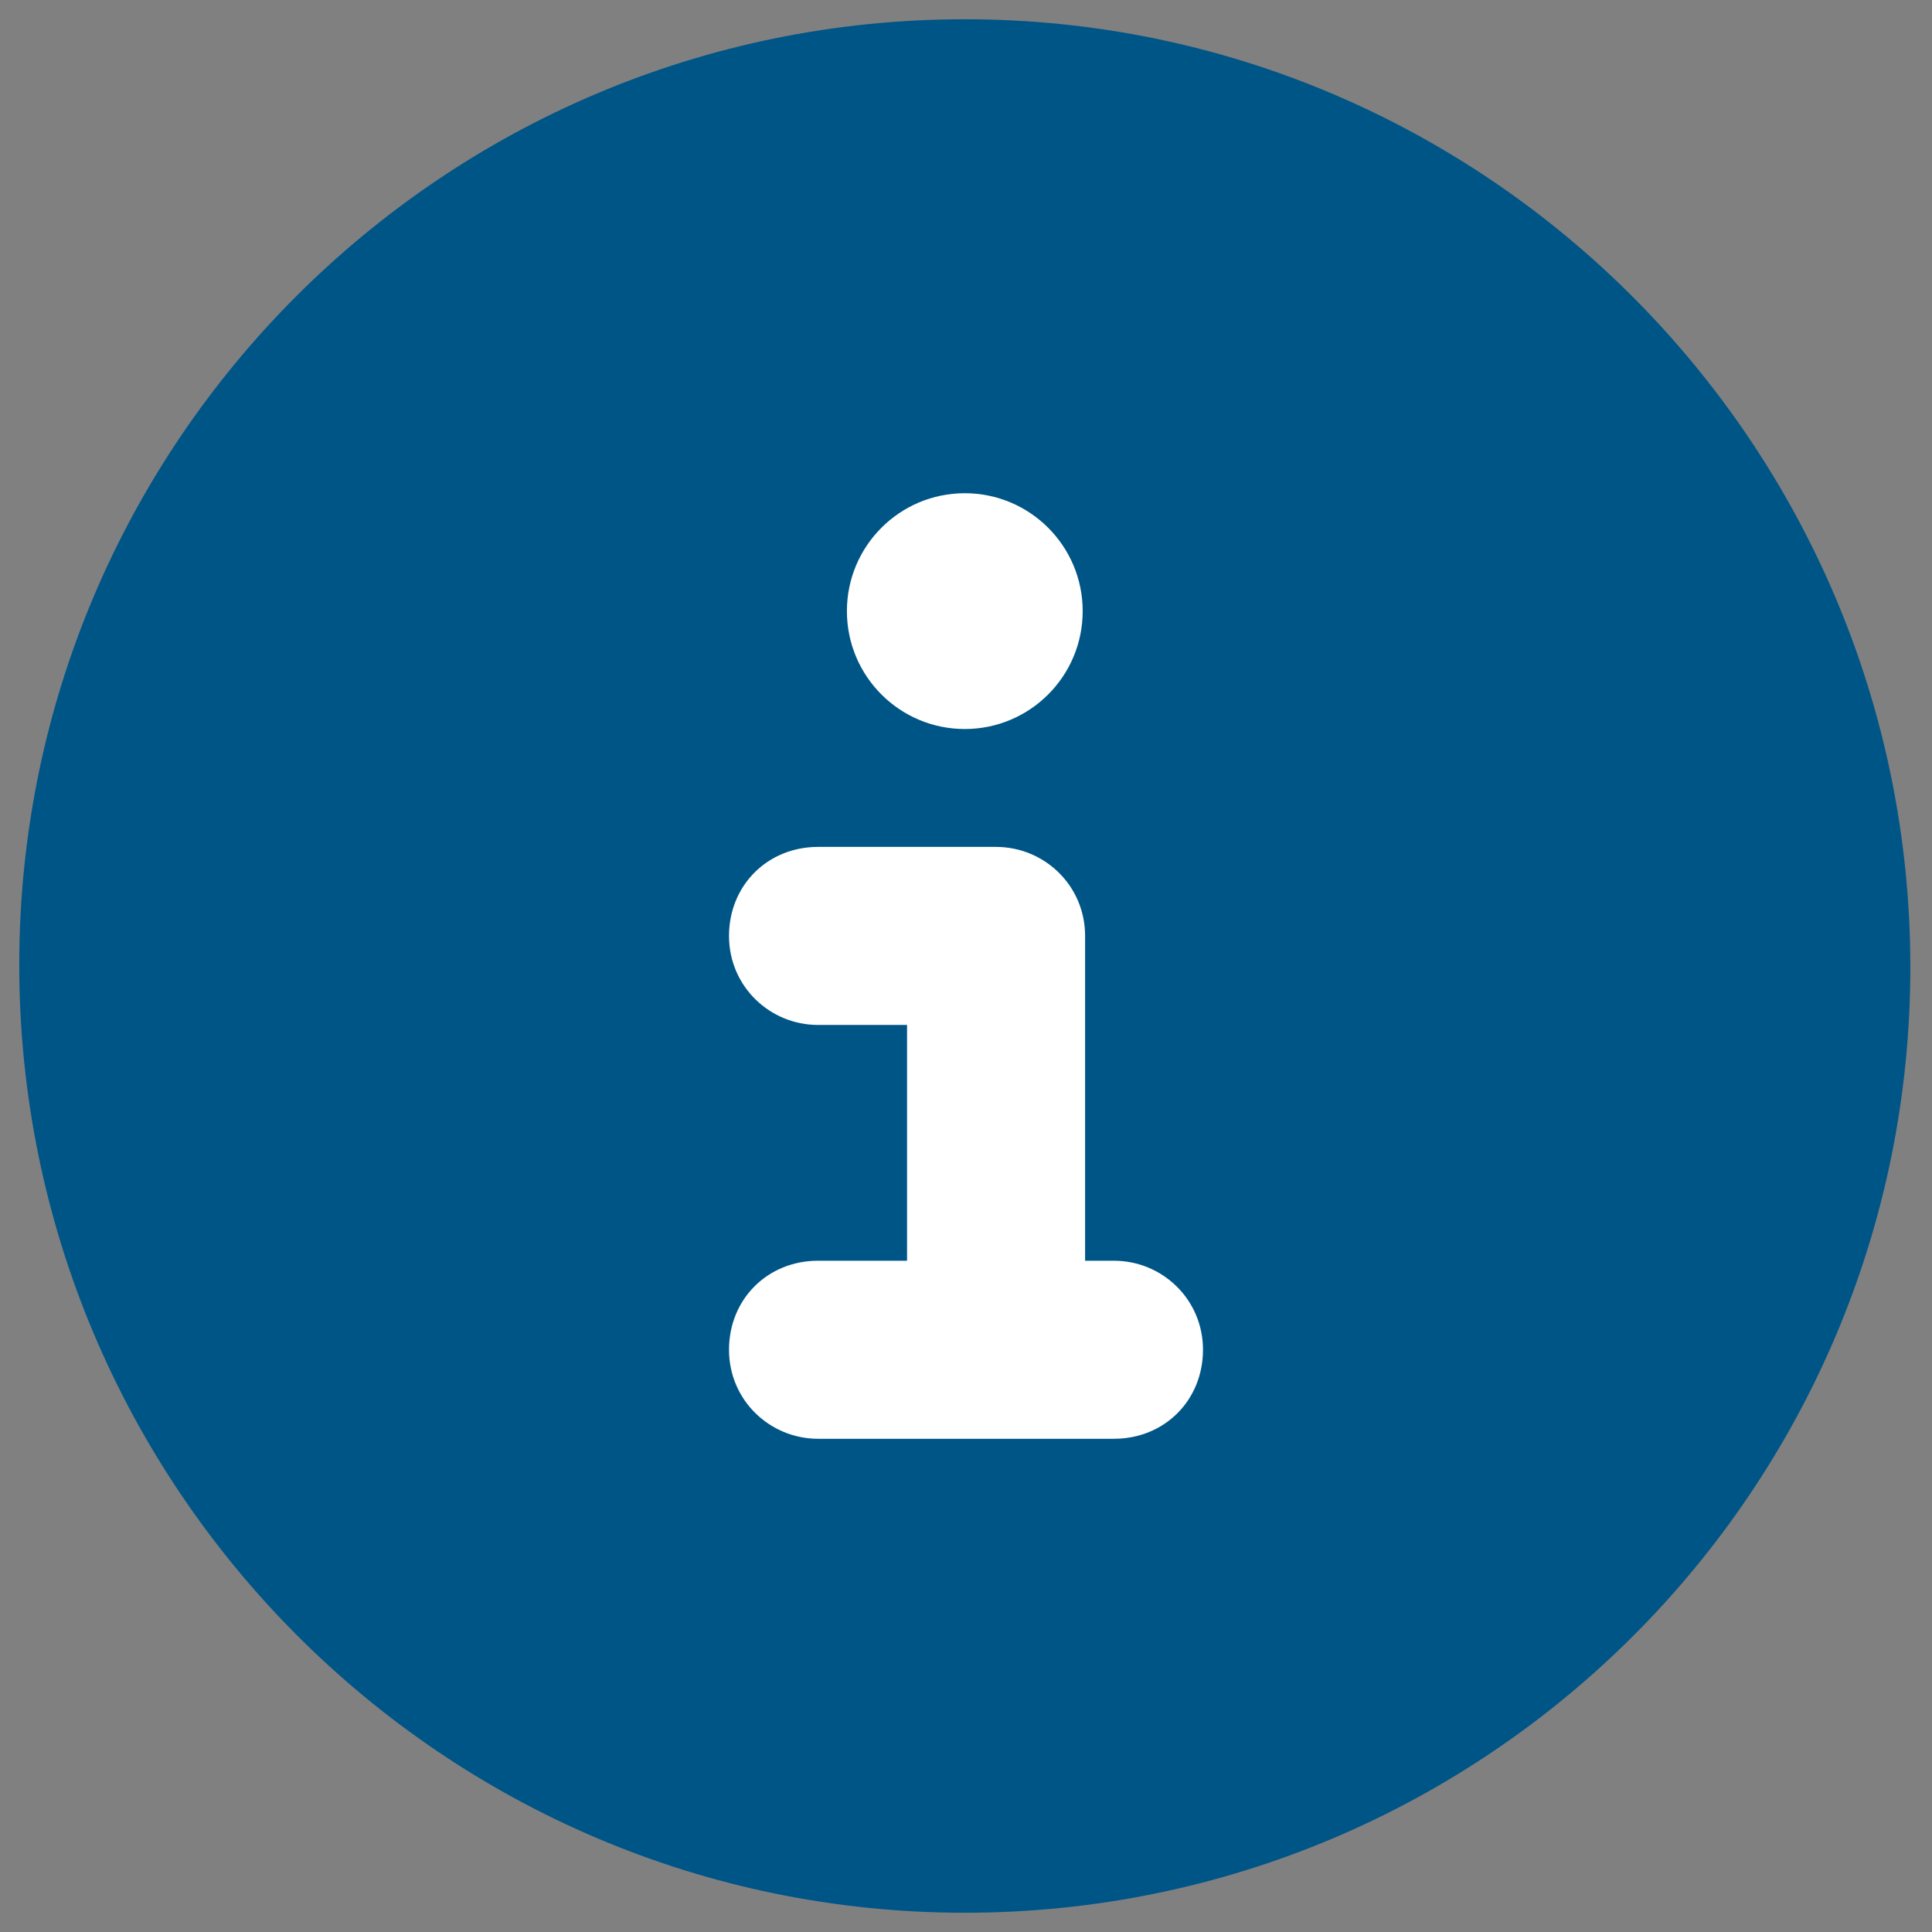
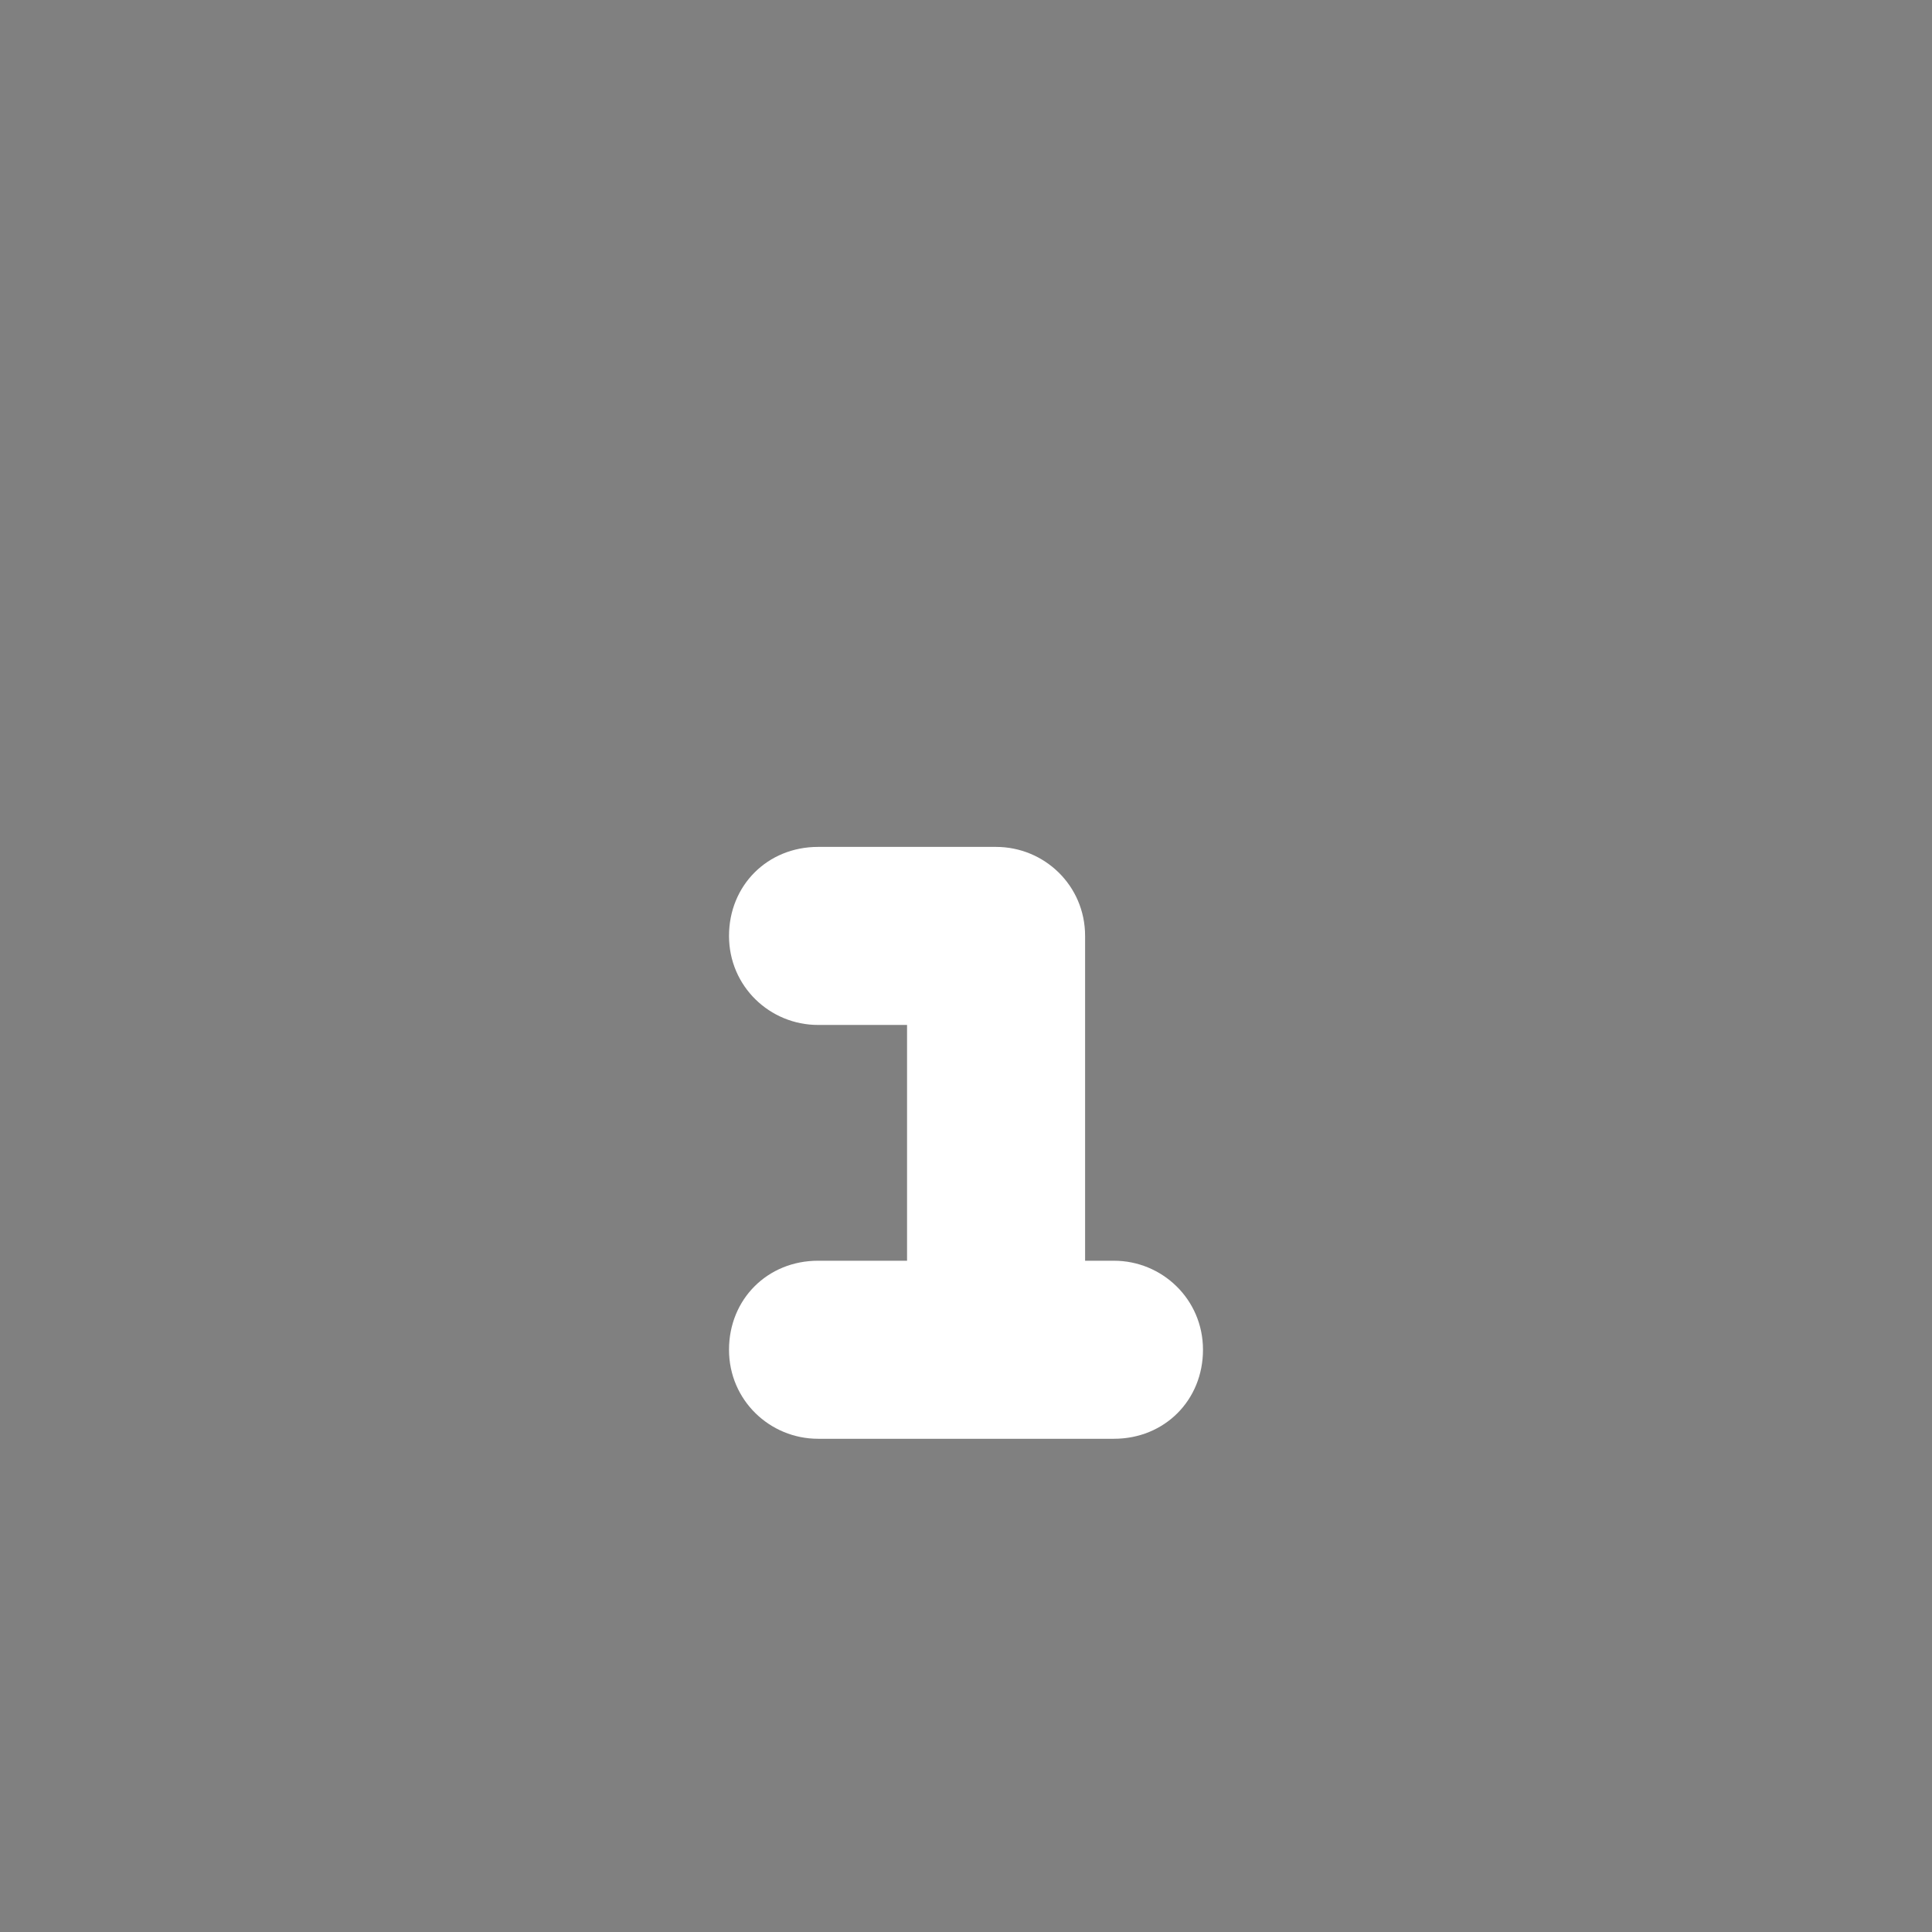
<svg xmlns="http://www.w3.org/2000/svg" version="1.1" id="a" x="0px" y="0px" viewBox="0 0 80.3 80.3" style="enable-background:new 0 0 80.3 80.3;" xml:space="preserve">
  <rect x="0" y="0" width="80.3" height="80.3" fill="#808080" stroke="none" />
  <style type="text/css">
	.st0{fill:#005587;}
	.st1{fill:#FFFFFF;}
</style>
-   <path class="st0" d="M40.1,79.5c21.7,0,39.3-17.6,39.3-39.3S61.8,0.8,40.1,0.8S0.8,18.4,0.8,40.1S18.4,79.5,40.1,79.5z" />
-   <circle class="st1" cx="40.1" cy="25.4" r="4.9" />
  <path class="st1" d="M34,52.4h3.7v-9.8H34c-2,0-3.7-1.6-3.7-3.7s1.6-3.7,3.7-3.7h7.4c2,0,3.7,1.6,3.7,3.7v13.5h1.2  c2,0,3.7,1.6,3.7,3.7s-1.6,3.7-3.7,3.7H34c-2,0-3.7-1.6-3.7-3.7S31.9,52.4,34,52.4L34,52.4L34,52.4z" />
</svg>